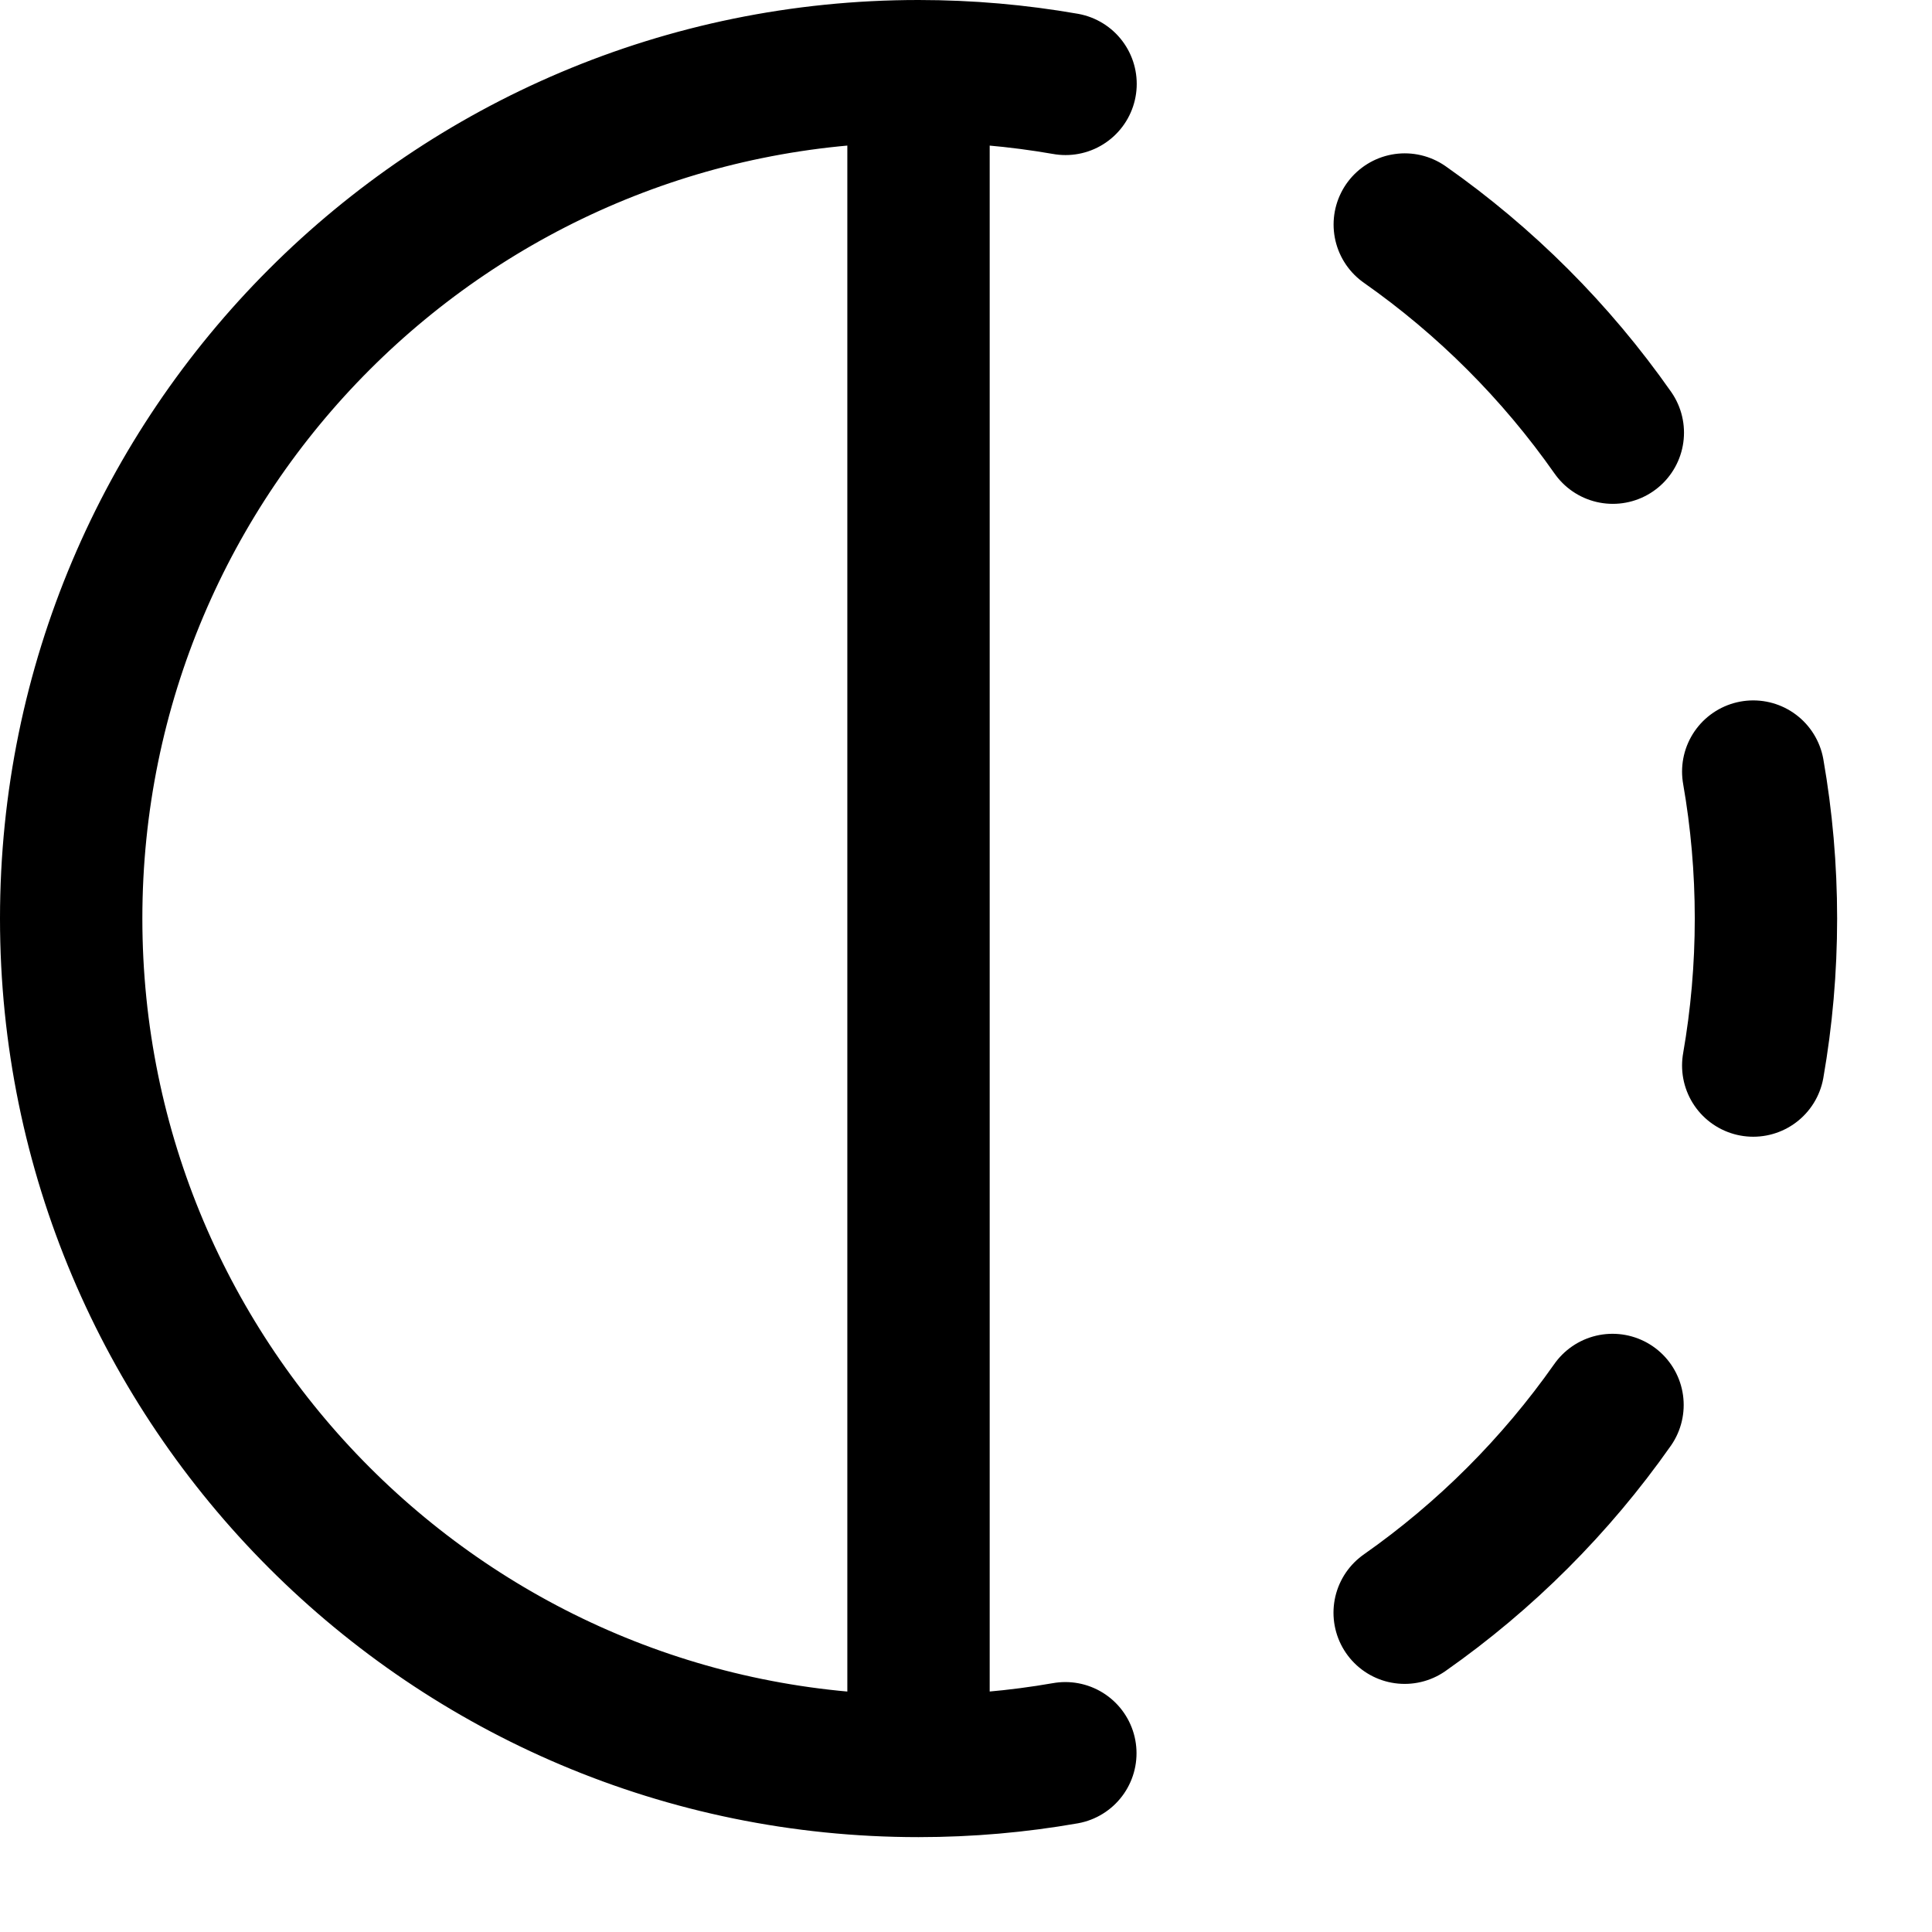
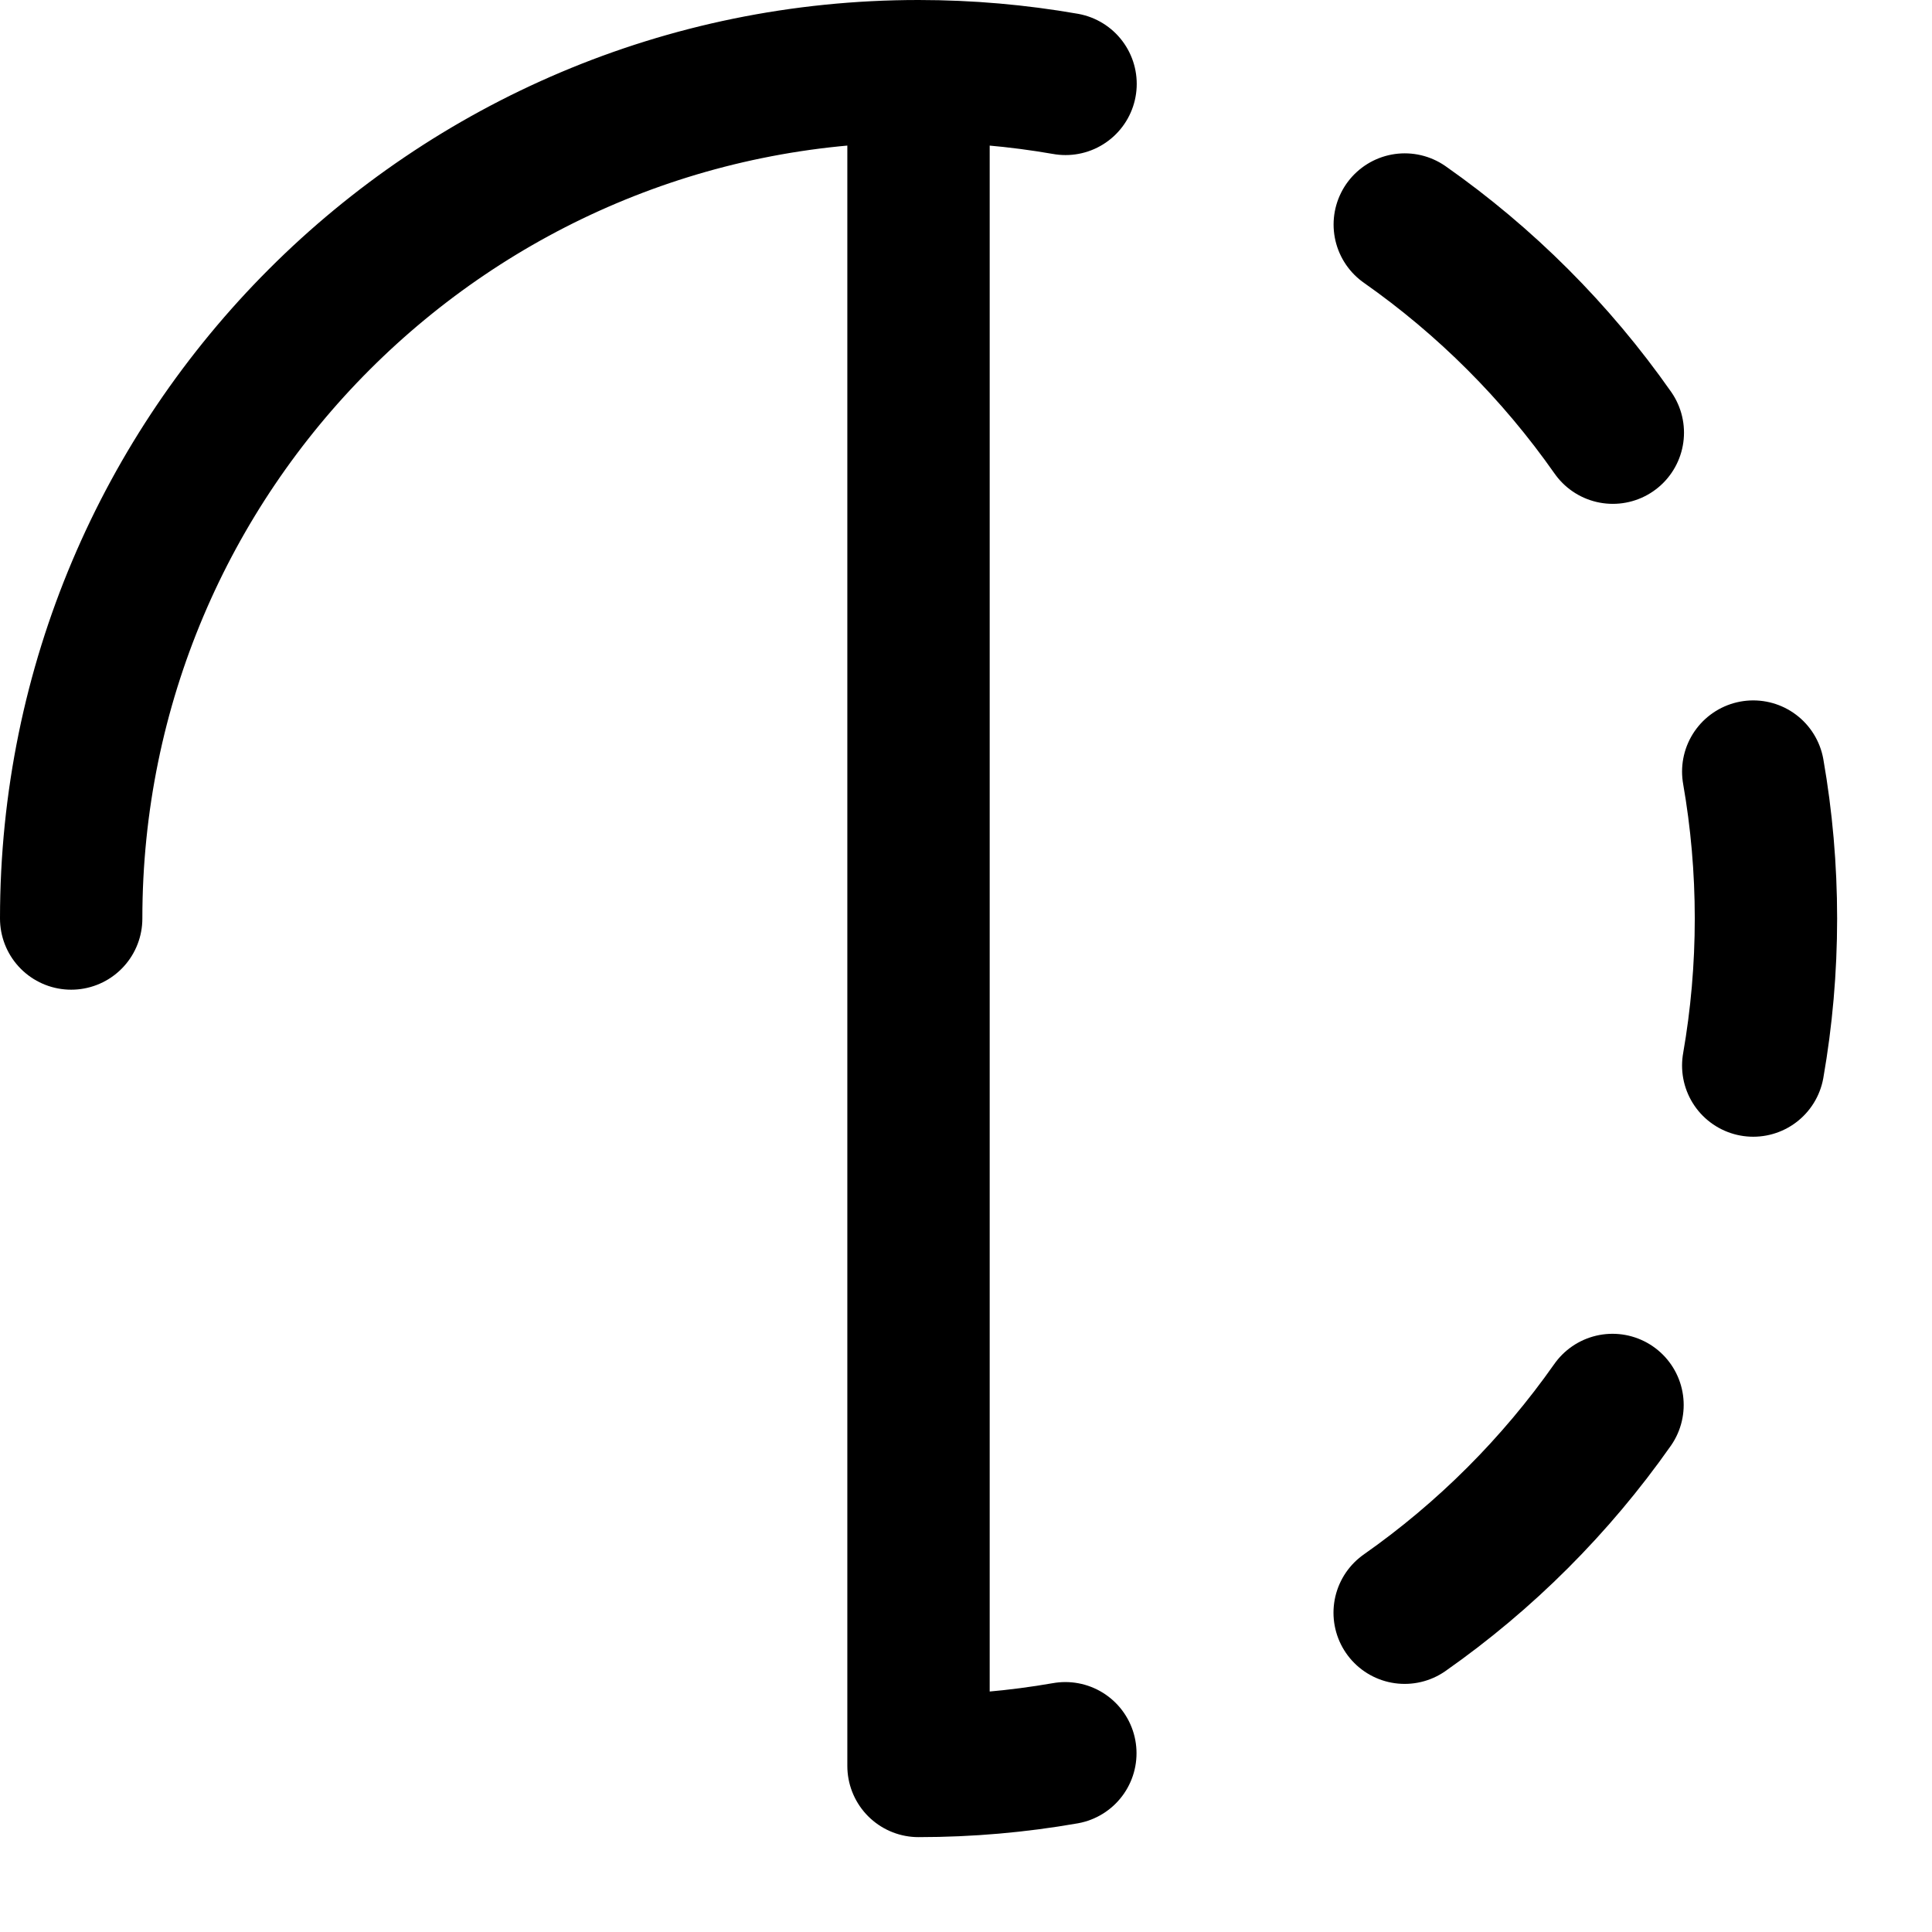
<svg xmlns="http://www.w3.org/2000/svg" width="19" height="19" viewBox="0 0 19 19" fill="none">
-   <path d="M9.033 0.7C9.526 0.7 10.009 0.743 10.479 0.825M9.033 0.7C4.431 0.7 0.7 4.431 0.7 9.033C0.7 13.636 4.431 17.367 9.033 17.367M9.033 0.7V17.367M13.815 2.208C14.61 2.766 15.303 3.459 15.861 4.255M17.242 7.588C17.324 8.057 17.367 8.54 17.367 9.033C17.367 9.526 17.324 10.009 17.242 10.479M15.858 13.817C15.3 14.611 14.608 15.303 13.814 15.86M10.477 17.242C10.008 17.324 9.526 17.367 9.033 17.367" stroke="black" stroke-width="1.4" stroke-linecap="round" stroke-linejoin="round" />
+   <path d="M9.033 0.7C9.526 0.7 10.009 0.743 10.479 0.825M9.033 0.7C4.431 0.7 0.7 4.431 0.7 9.033M9.033 0.7V17.367M13.815 2.208C14.61 2.766 15.303 3.459 15.861 4.255M17.242 7.588C17.324 8.057 17.367 8.54 17.367 9.033C17.367 9.526 17.324 10.009 17.242 10.479M15.858 13.817C15.3 14.611 14.608 15.303 13.814 15.86M10.477 17.242C10.008 17.324 9.526 17.367 9.033 17.367" stroke="black" stroke-width="1.4" stroke-linecap="round" stroke-linejoin="round" />
</svg>